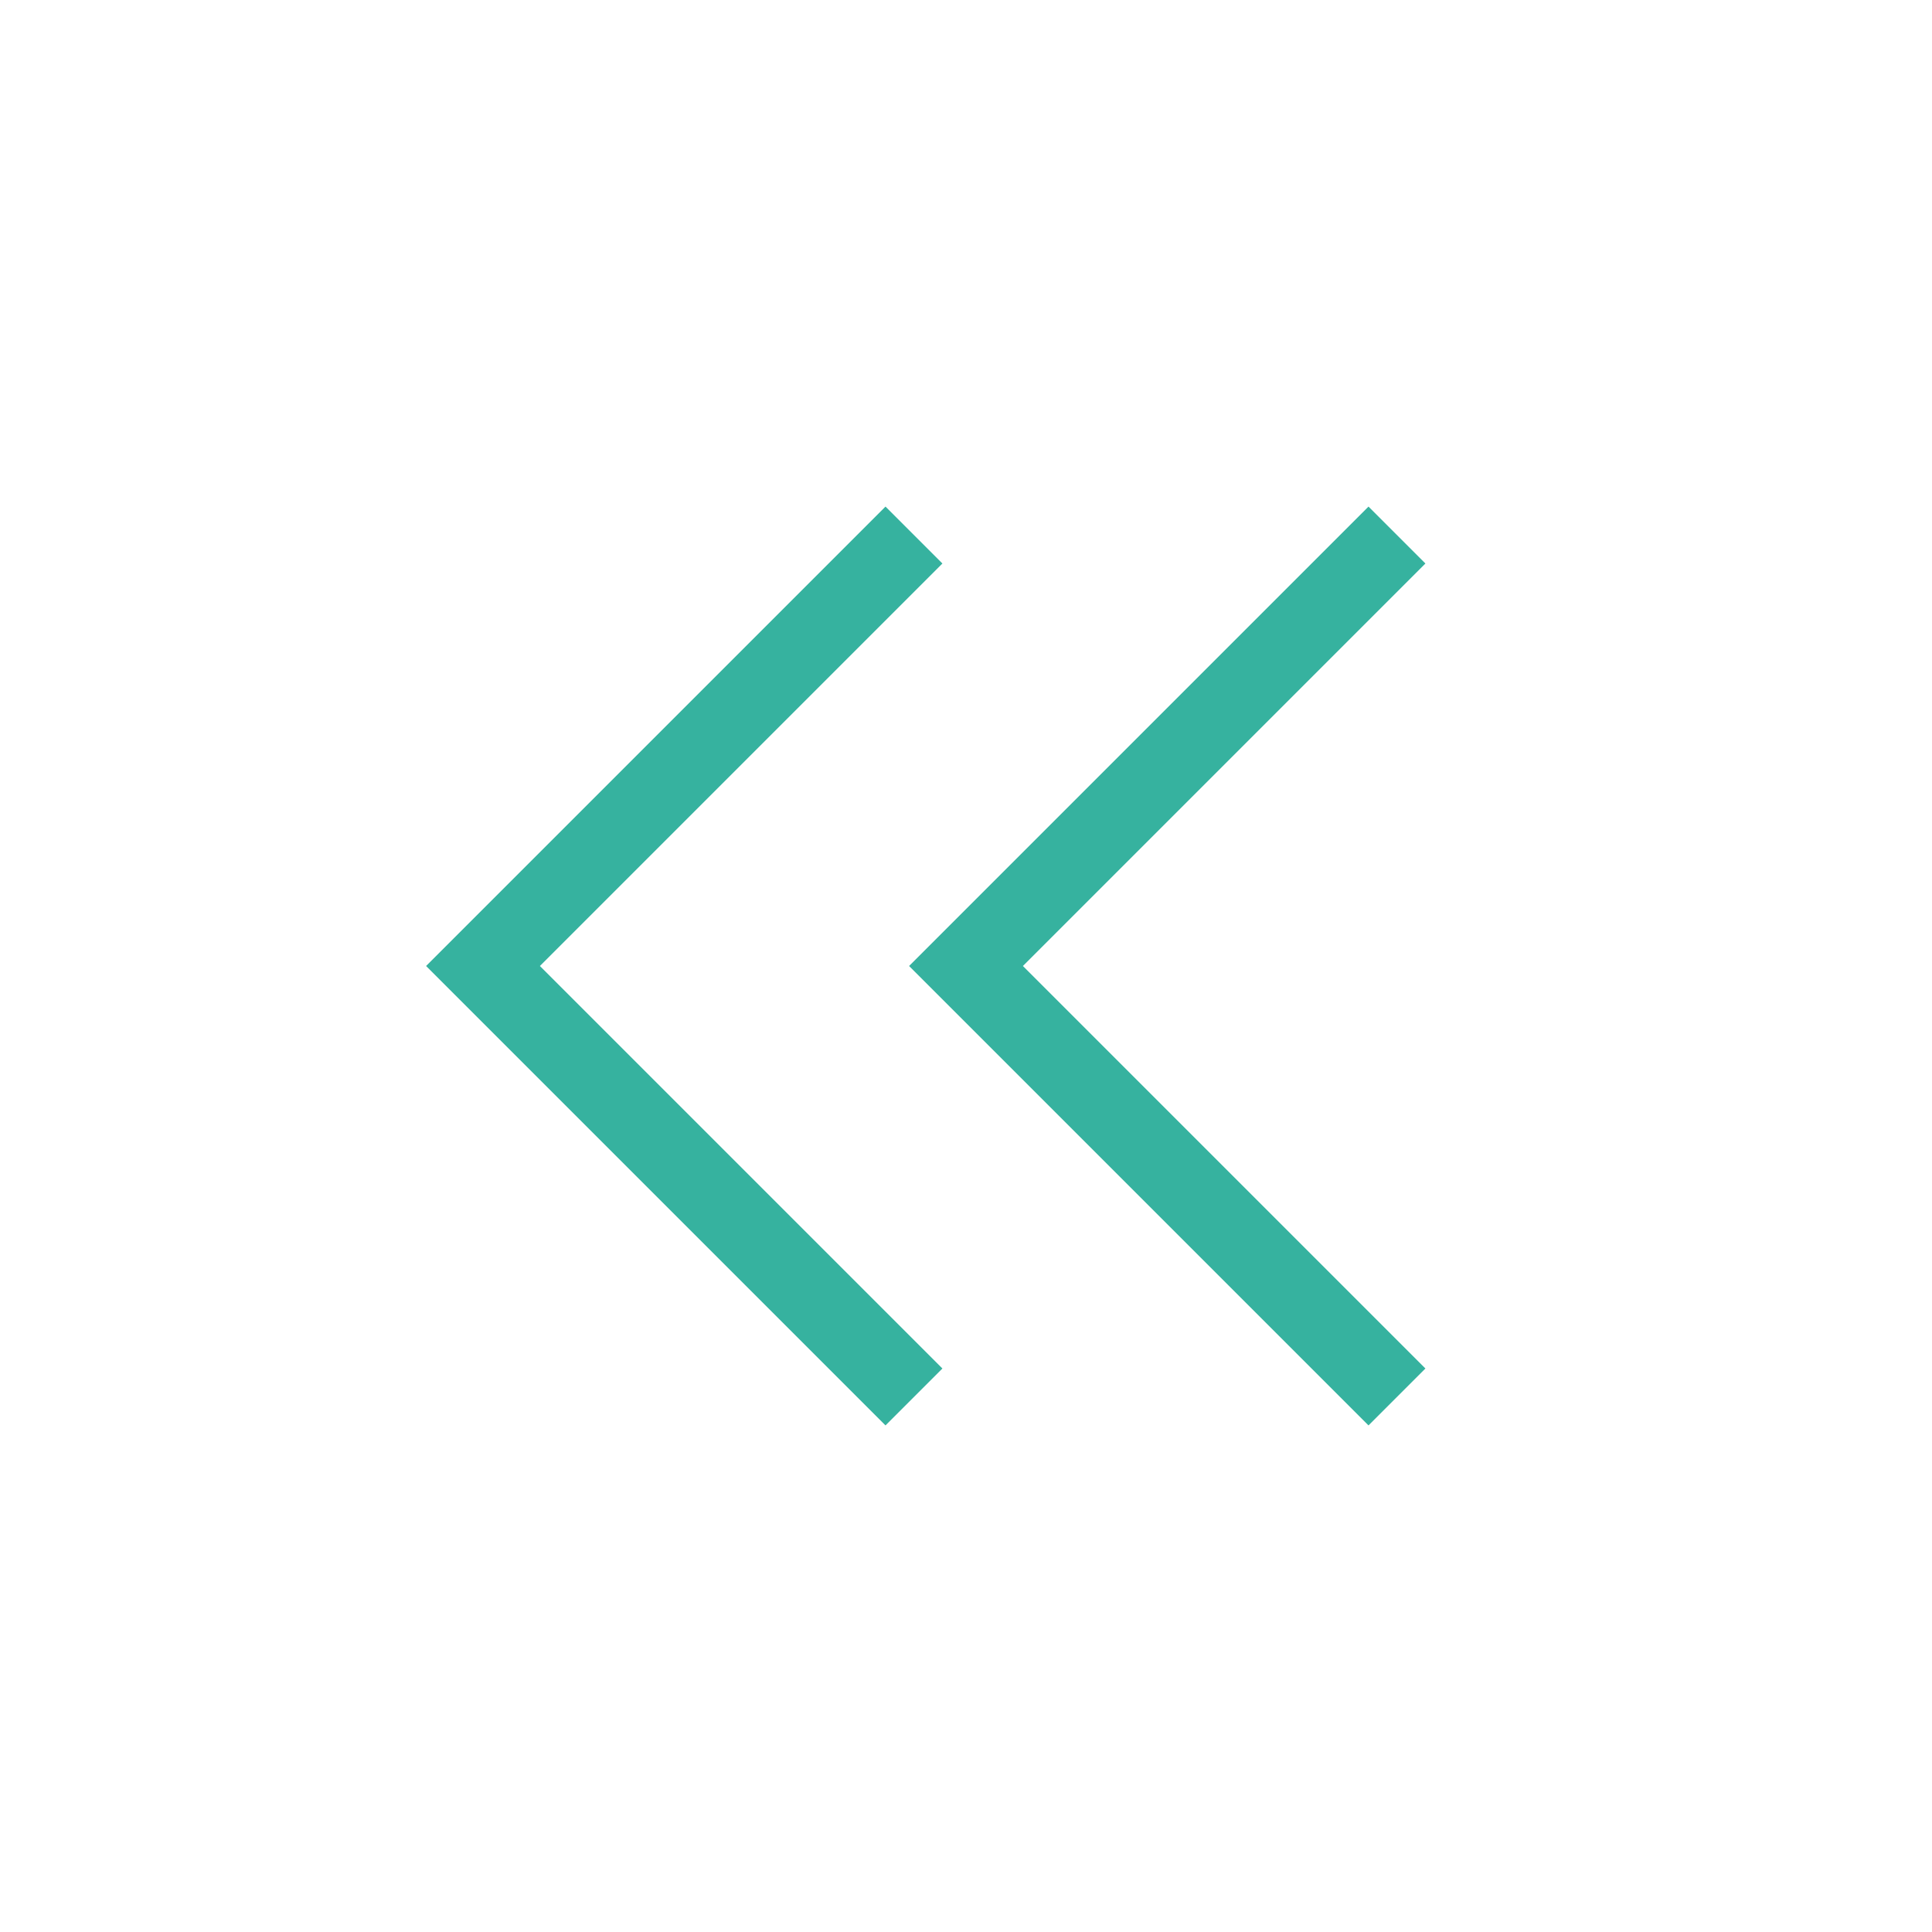
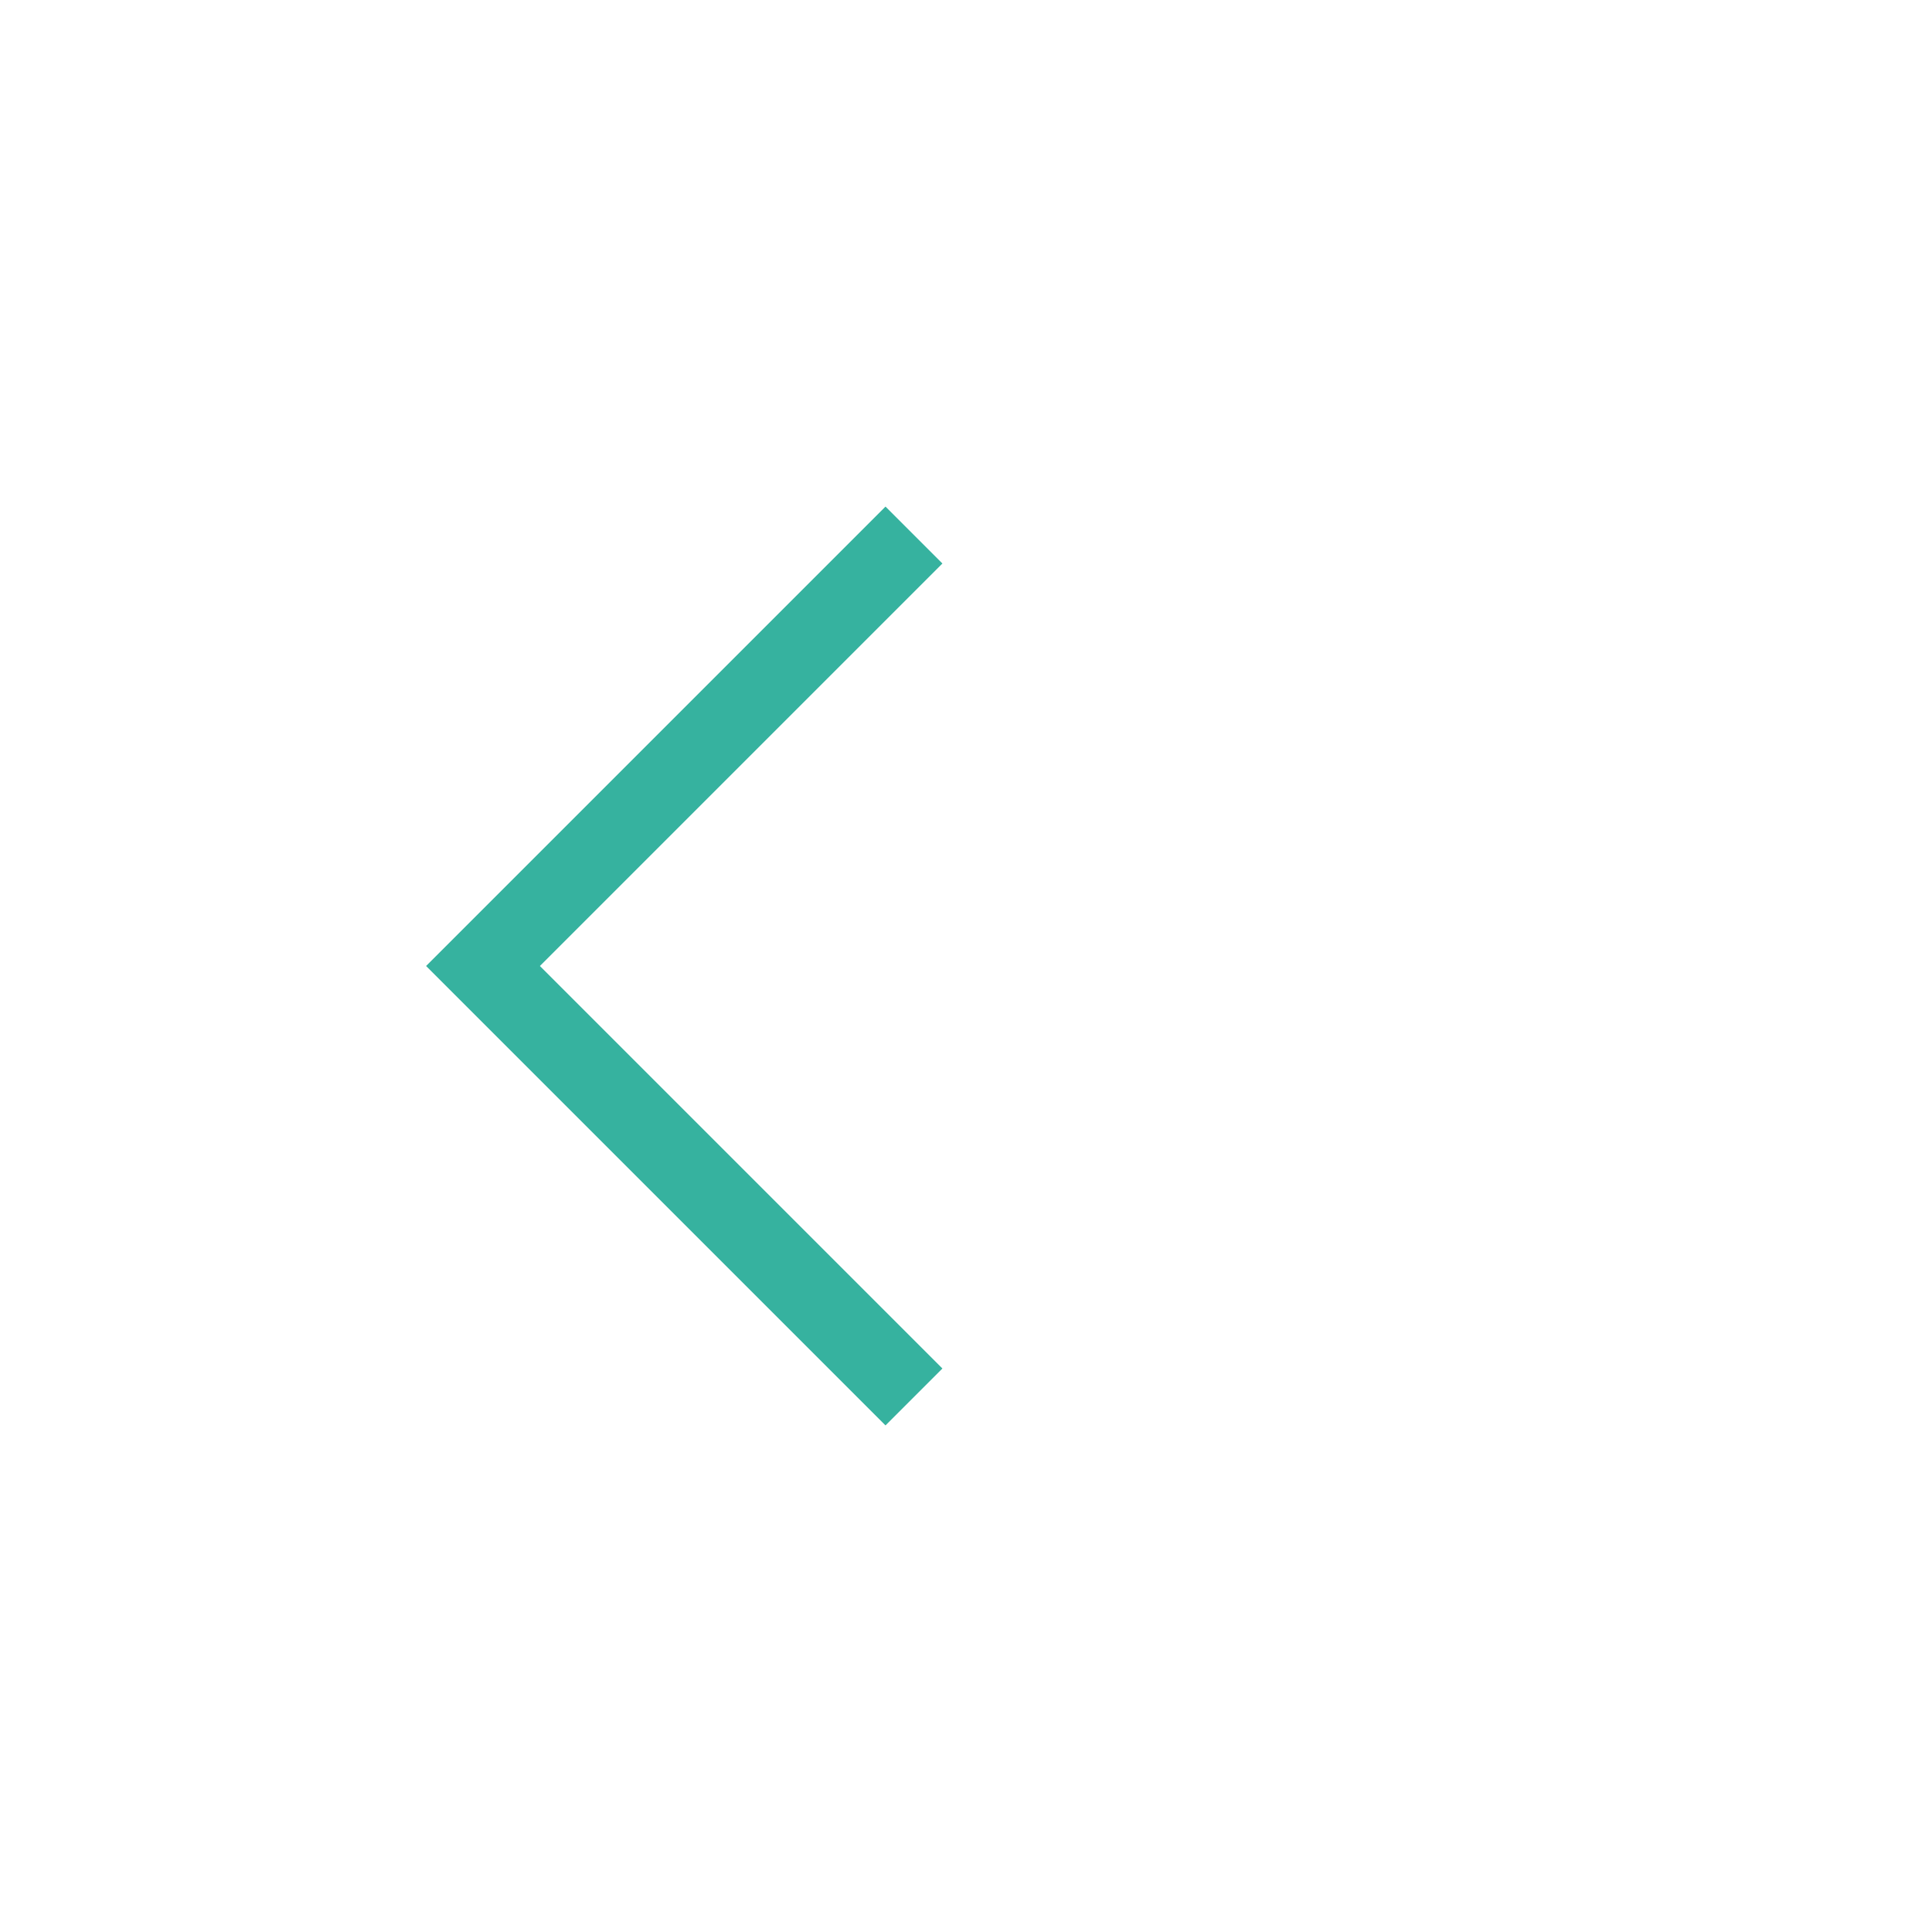
<svg xmlns="http://www.w3.org/2000/svg" width="48" height="48" viewBox="0 0 24 24" aria-labelledby="chevronsLeftIconTitle" stroke="#36b29f" stroke-linecap="square" fill="none" color="#36b29f">
-   <path d="M11 17l-5-5 5-5h0m6 10l-5-5 5-5h0" />
+   <path d="M11 17l-5-5 5-5h0m6 10h0" />
</svg>